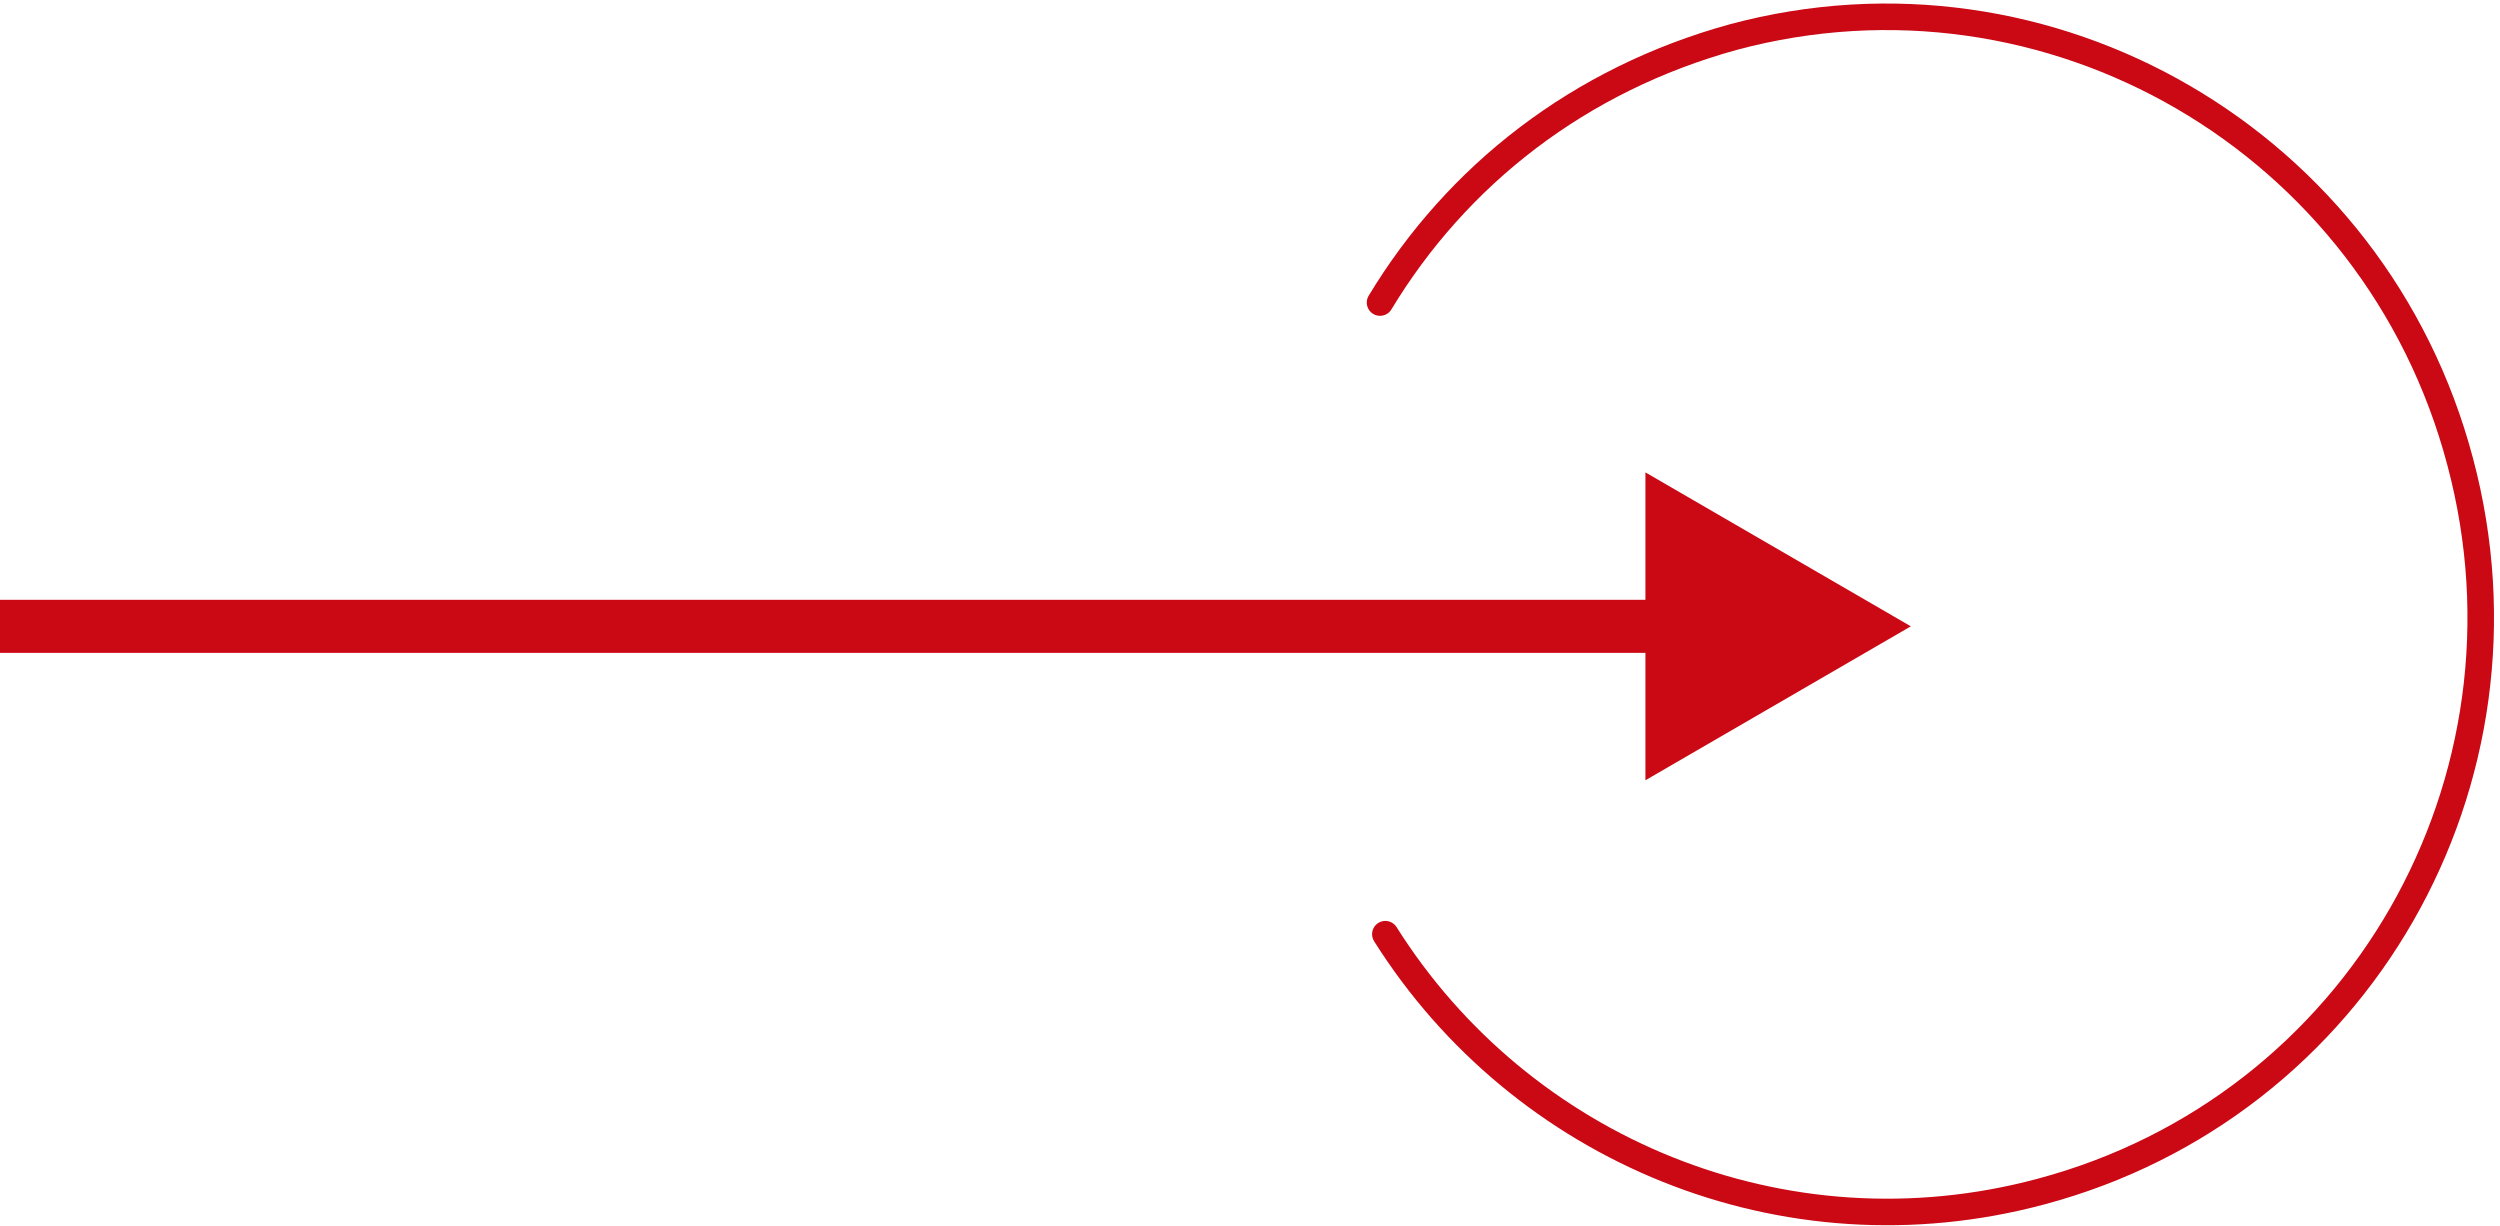
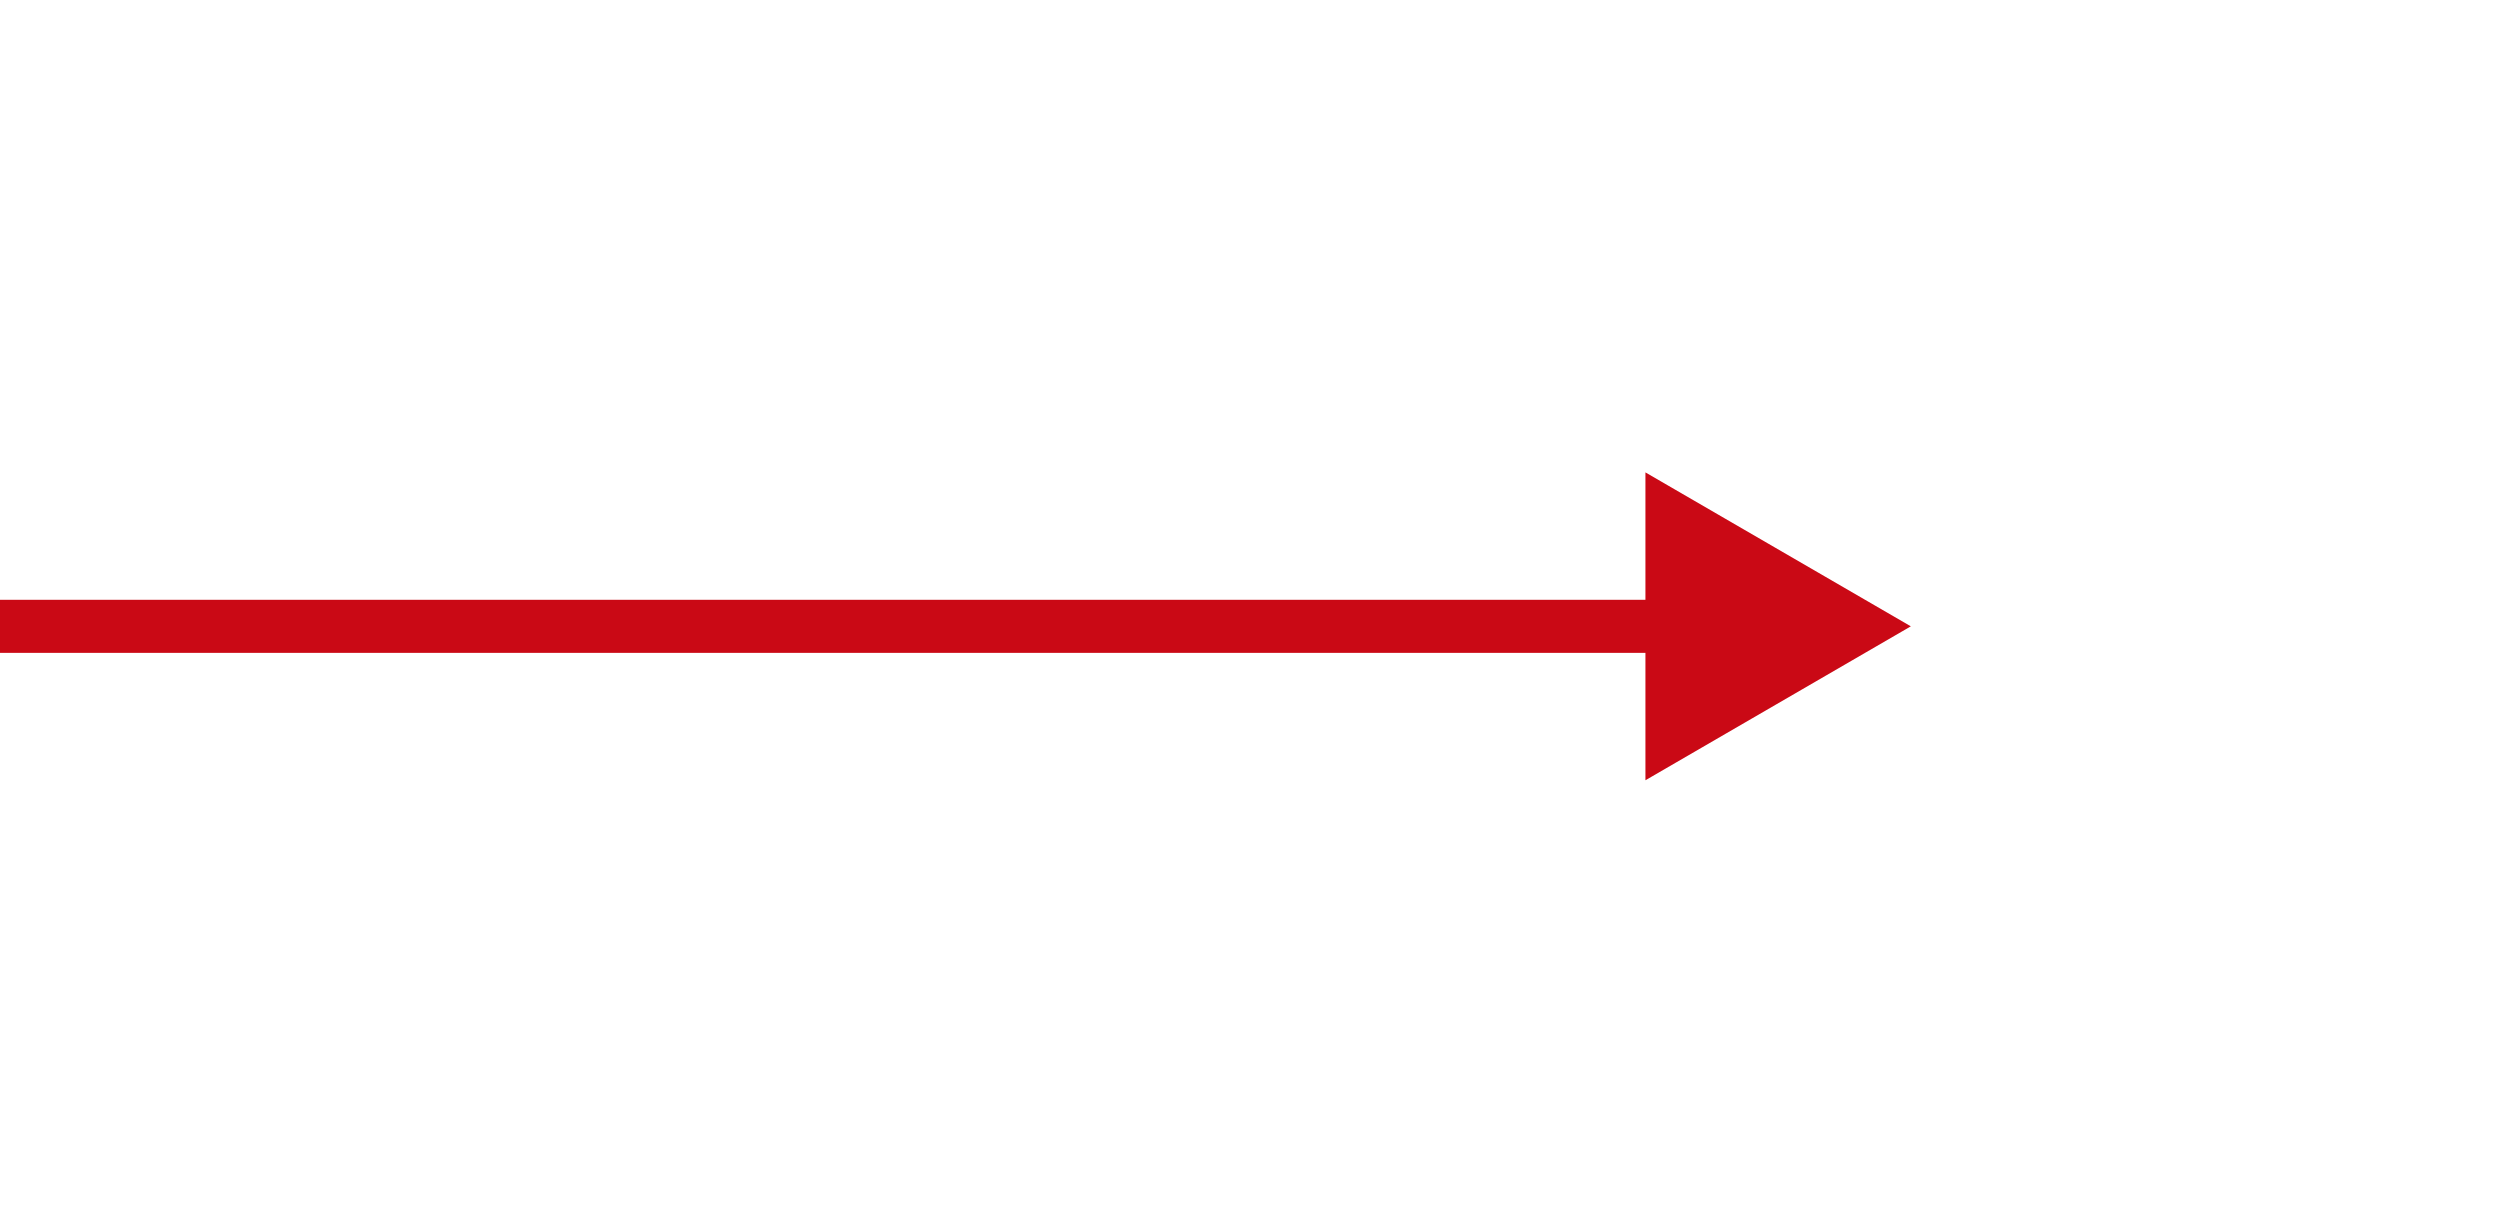
<svg xmlns="http://www.w3.org/2000/svg" version="1.1" id="图层_1" x="0px" y="0px" viewBox="0 0 94.2 46.2" style="enable-background:new 0 0 94.2 46.2;" xml:space="preserve">
  <style type="text/css">
	.st0{fill:#CA0915;}
	.st1{fill:none;stroke:#CA0915;stroke-linecap:round;}
</style>
  <path class="st0" d="M72,23.6l-10,5.8V17.8L72,23.6z M0,22.6h63v2H0V22.6z" />
-   <path class="st1" d="M52.2,35.2c5.1,8.1,15,12.3,24.7,9.7c12-3.2,19-15.5,15.8-27.5C89.5,5.3,77.2-1.8,65.3,1.4  c-5.8,1.6-10.4,5.2-13.3,10" />
</svg>